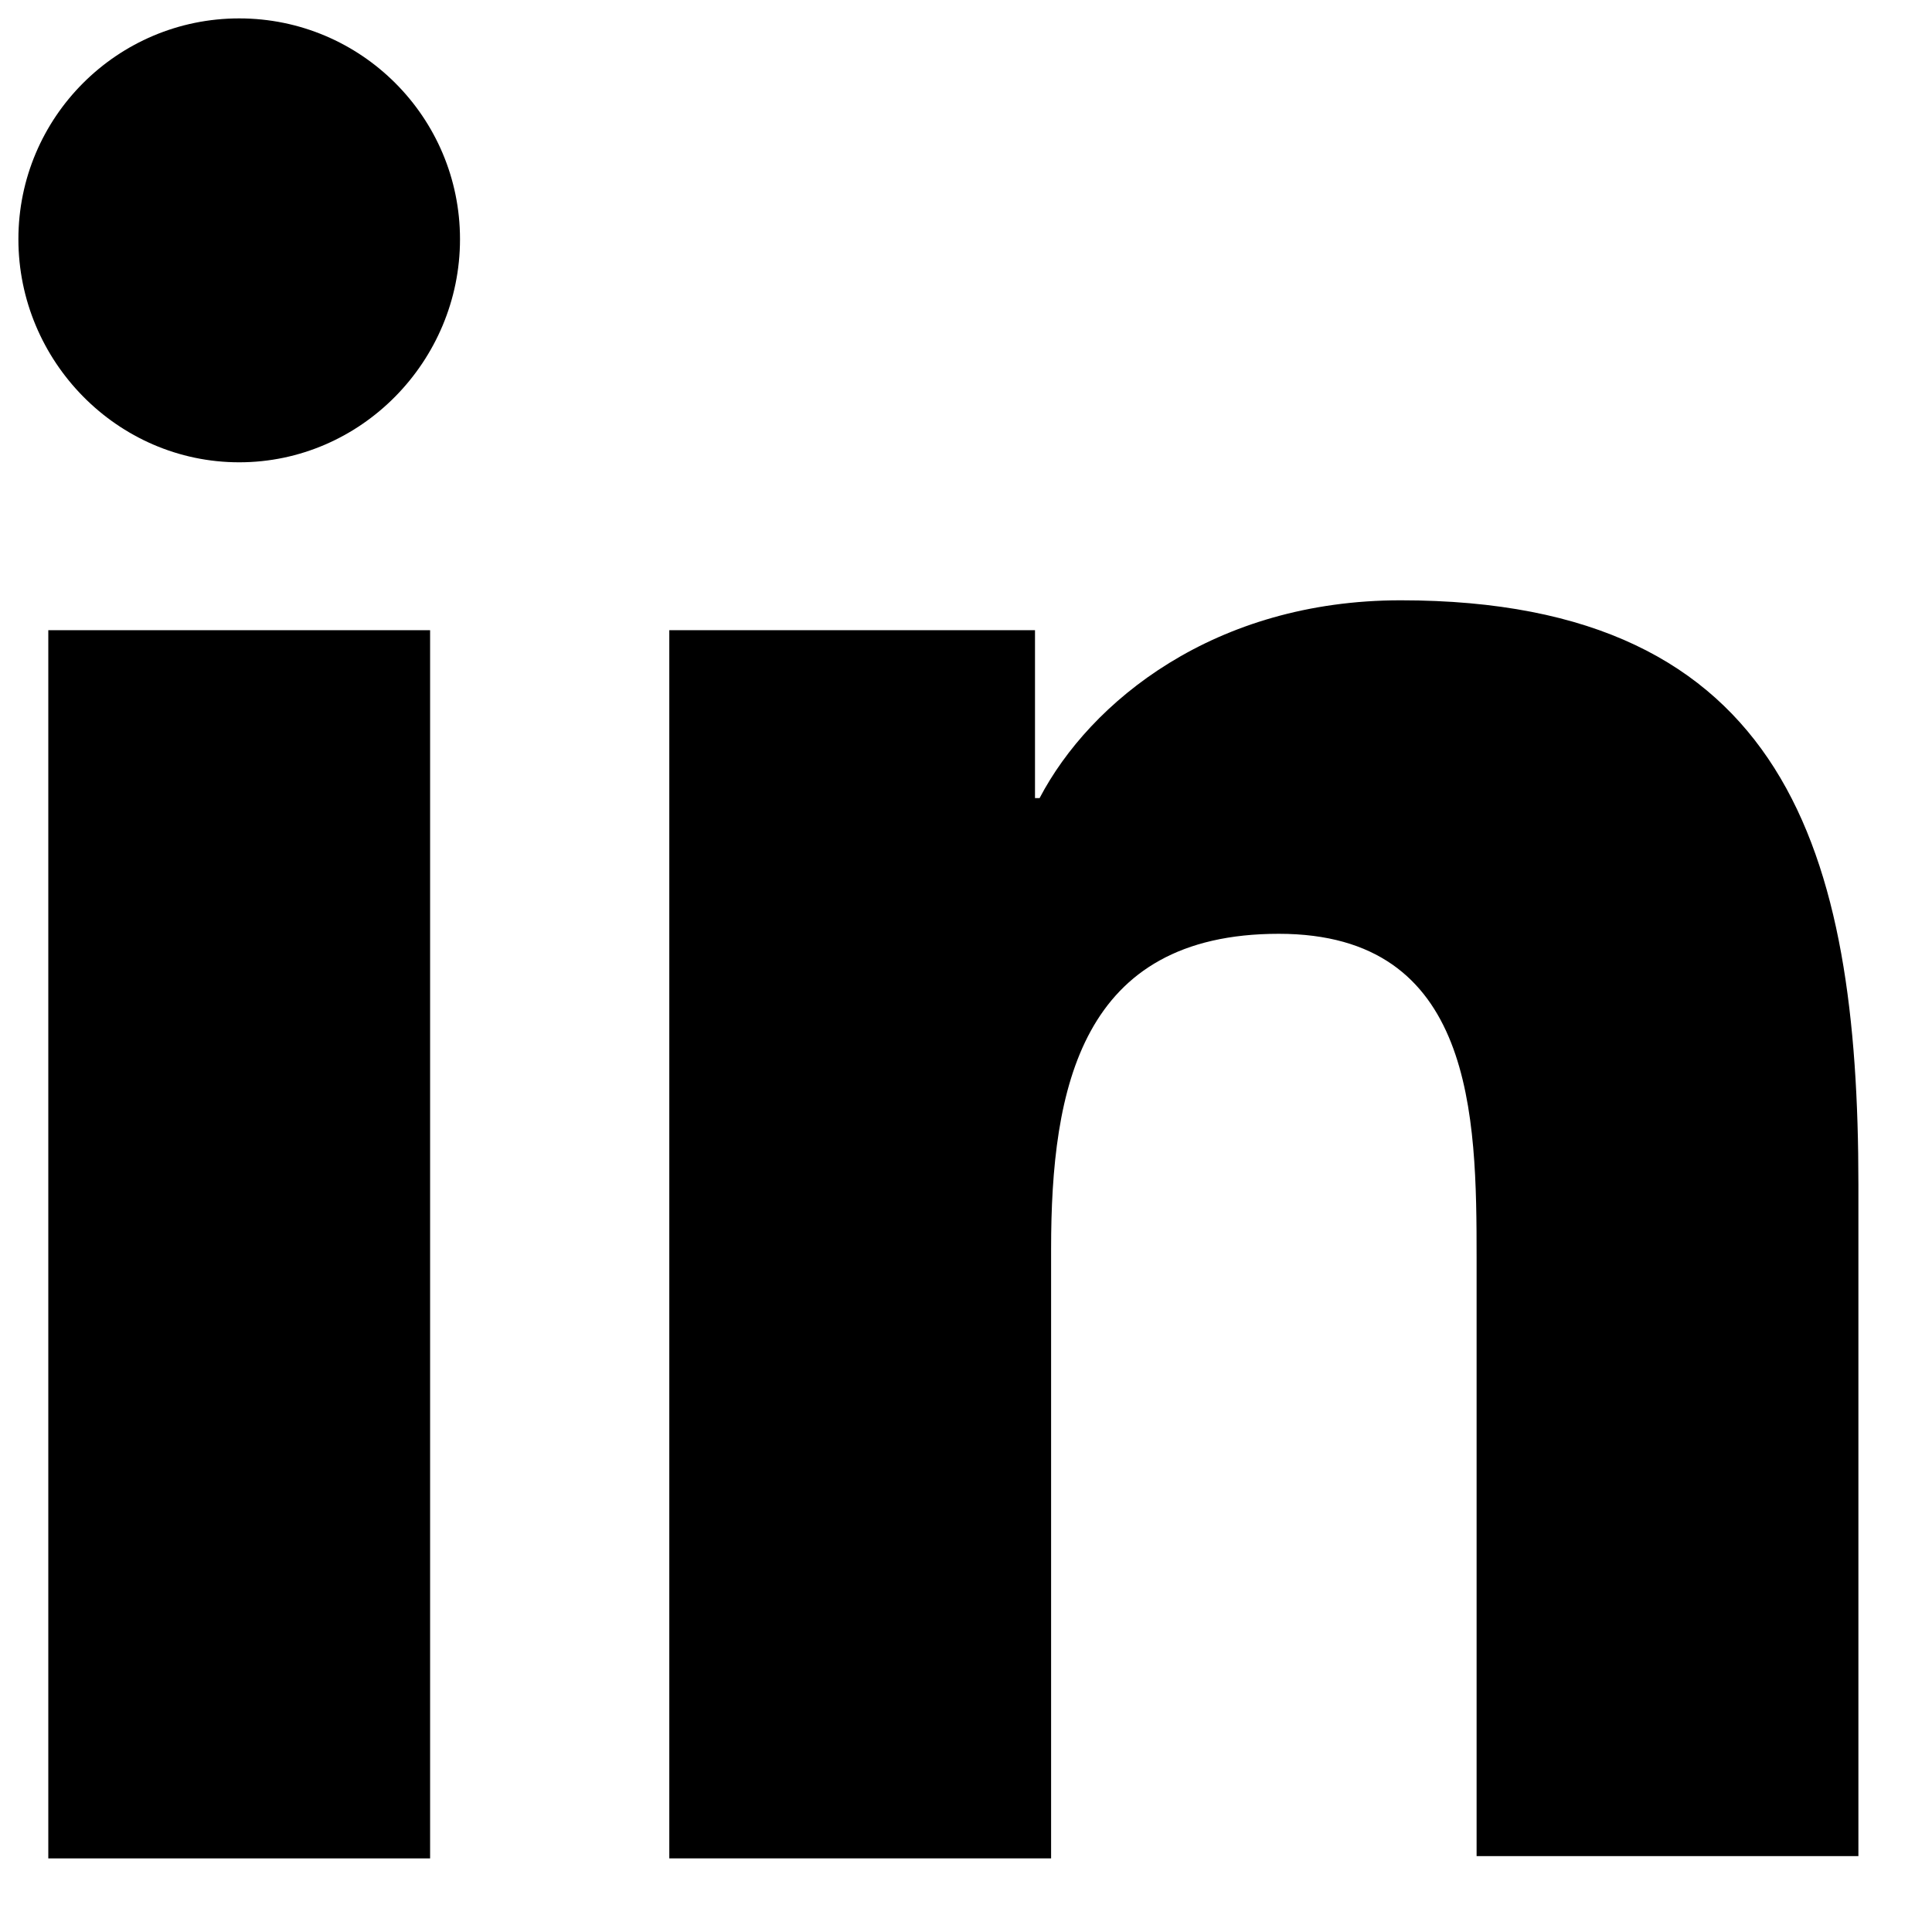
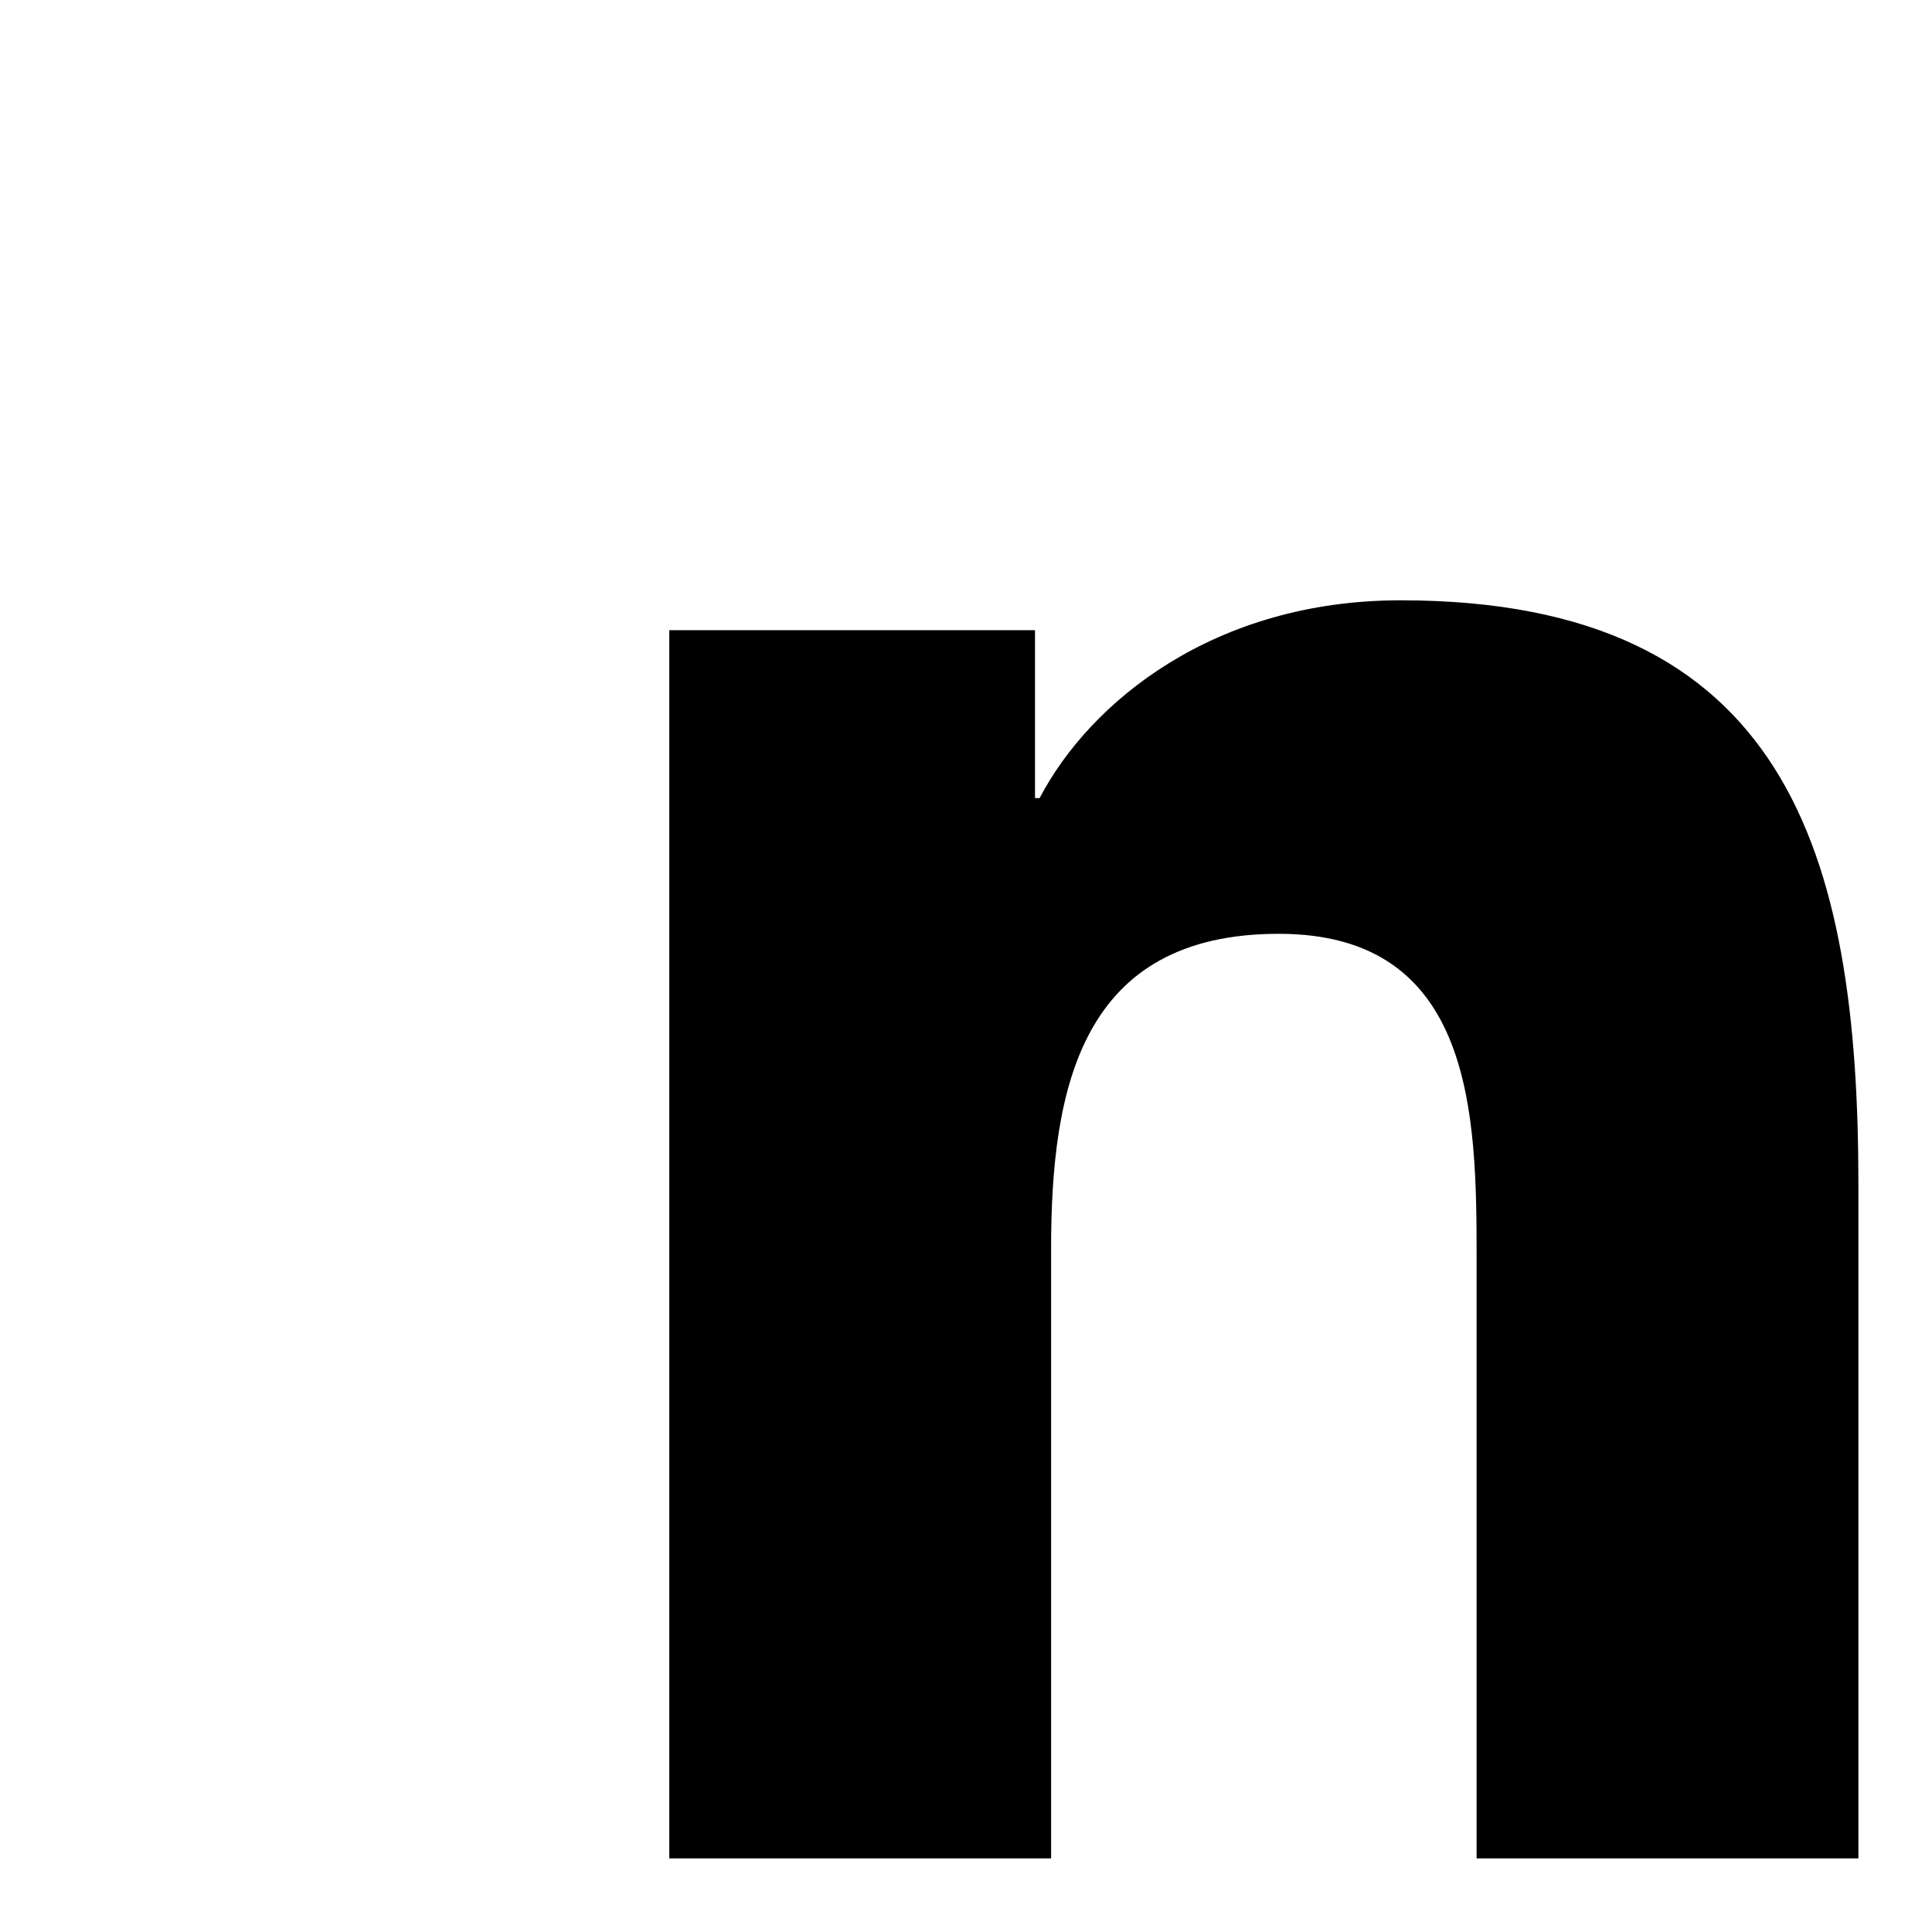
<svg xmlns="http://www.w3.org/2000/svg" width="21" height="21" viewBox="0 0 21 21" fill="none">
-   <path d="M20.2 20.2V12.875C20.2 9.275 19.425 6.525 15.225 6.525C13.2 6.525 11.85 7.625 11.3 8.675H11.25V6.85H7.275V20.2H11.425V13.575C11.425 11.825 11.75 10.15 13.9 10.15C16.025 10.15 16.05 12.125 16.05 13.675V20.175H20.2V20.2Z" fill="currentColor" />
-   <path d="M0.525 6.85H4.675V20.2H0.525V6.85Z" fill="currentColor" />
-   <path d="M2.6 0.2C1.275 0.2 0.2 1.275 0.2 2.6C0.2 3.925 1.275 5.025 2.6 5.025C3.925 5.025 5 3.925 5 2.6C5 1.275 3.925 0.2 2.6 0.2Z" fill="currentColor" />
+   <path d="M20.2 20.2V12.875C20.2 9.275 19.425 6.525 15.225 6.525C13.2 6.525 11.85 7.625 11.3 8.675H11.25V6.85H7.275V20.2H11.425V13.575C11.425 11.825 11.75 10.15 13.9 10.15C16.025 10.15 16.05 12.125 16.05 13.675V20.175V20.2Z" fill="currentColor" />
</svg>